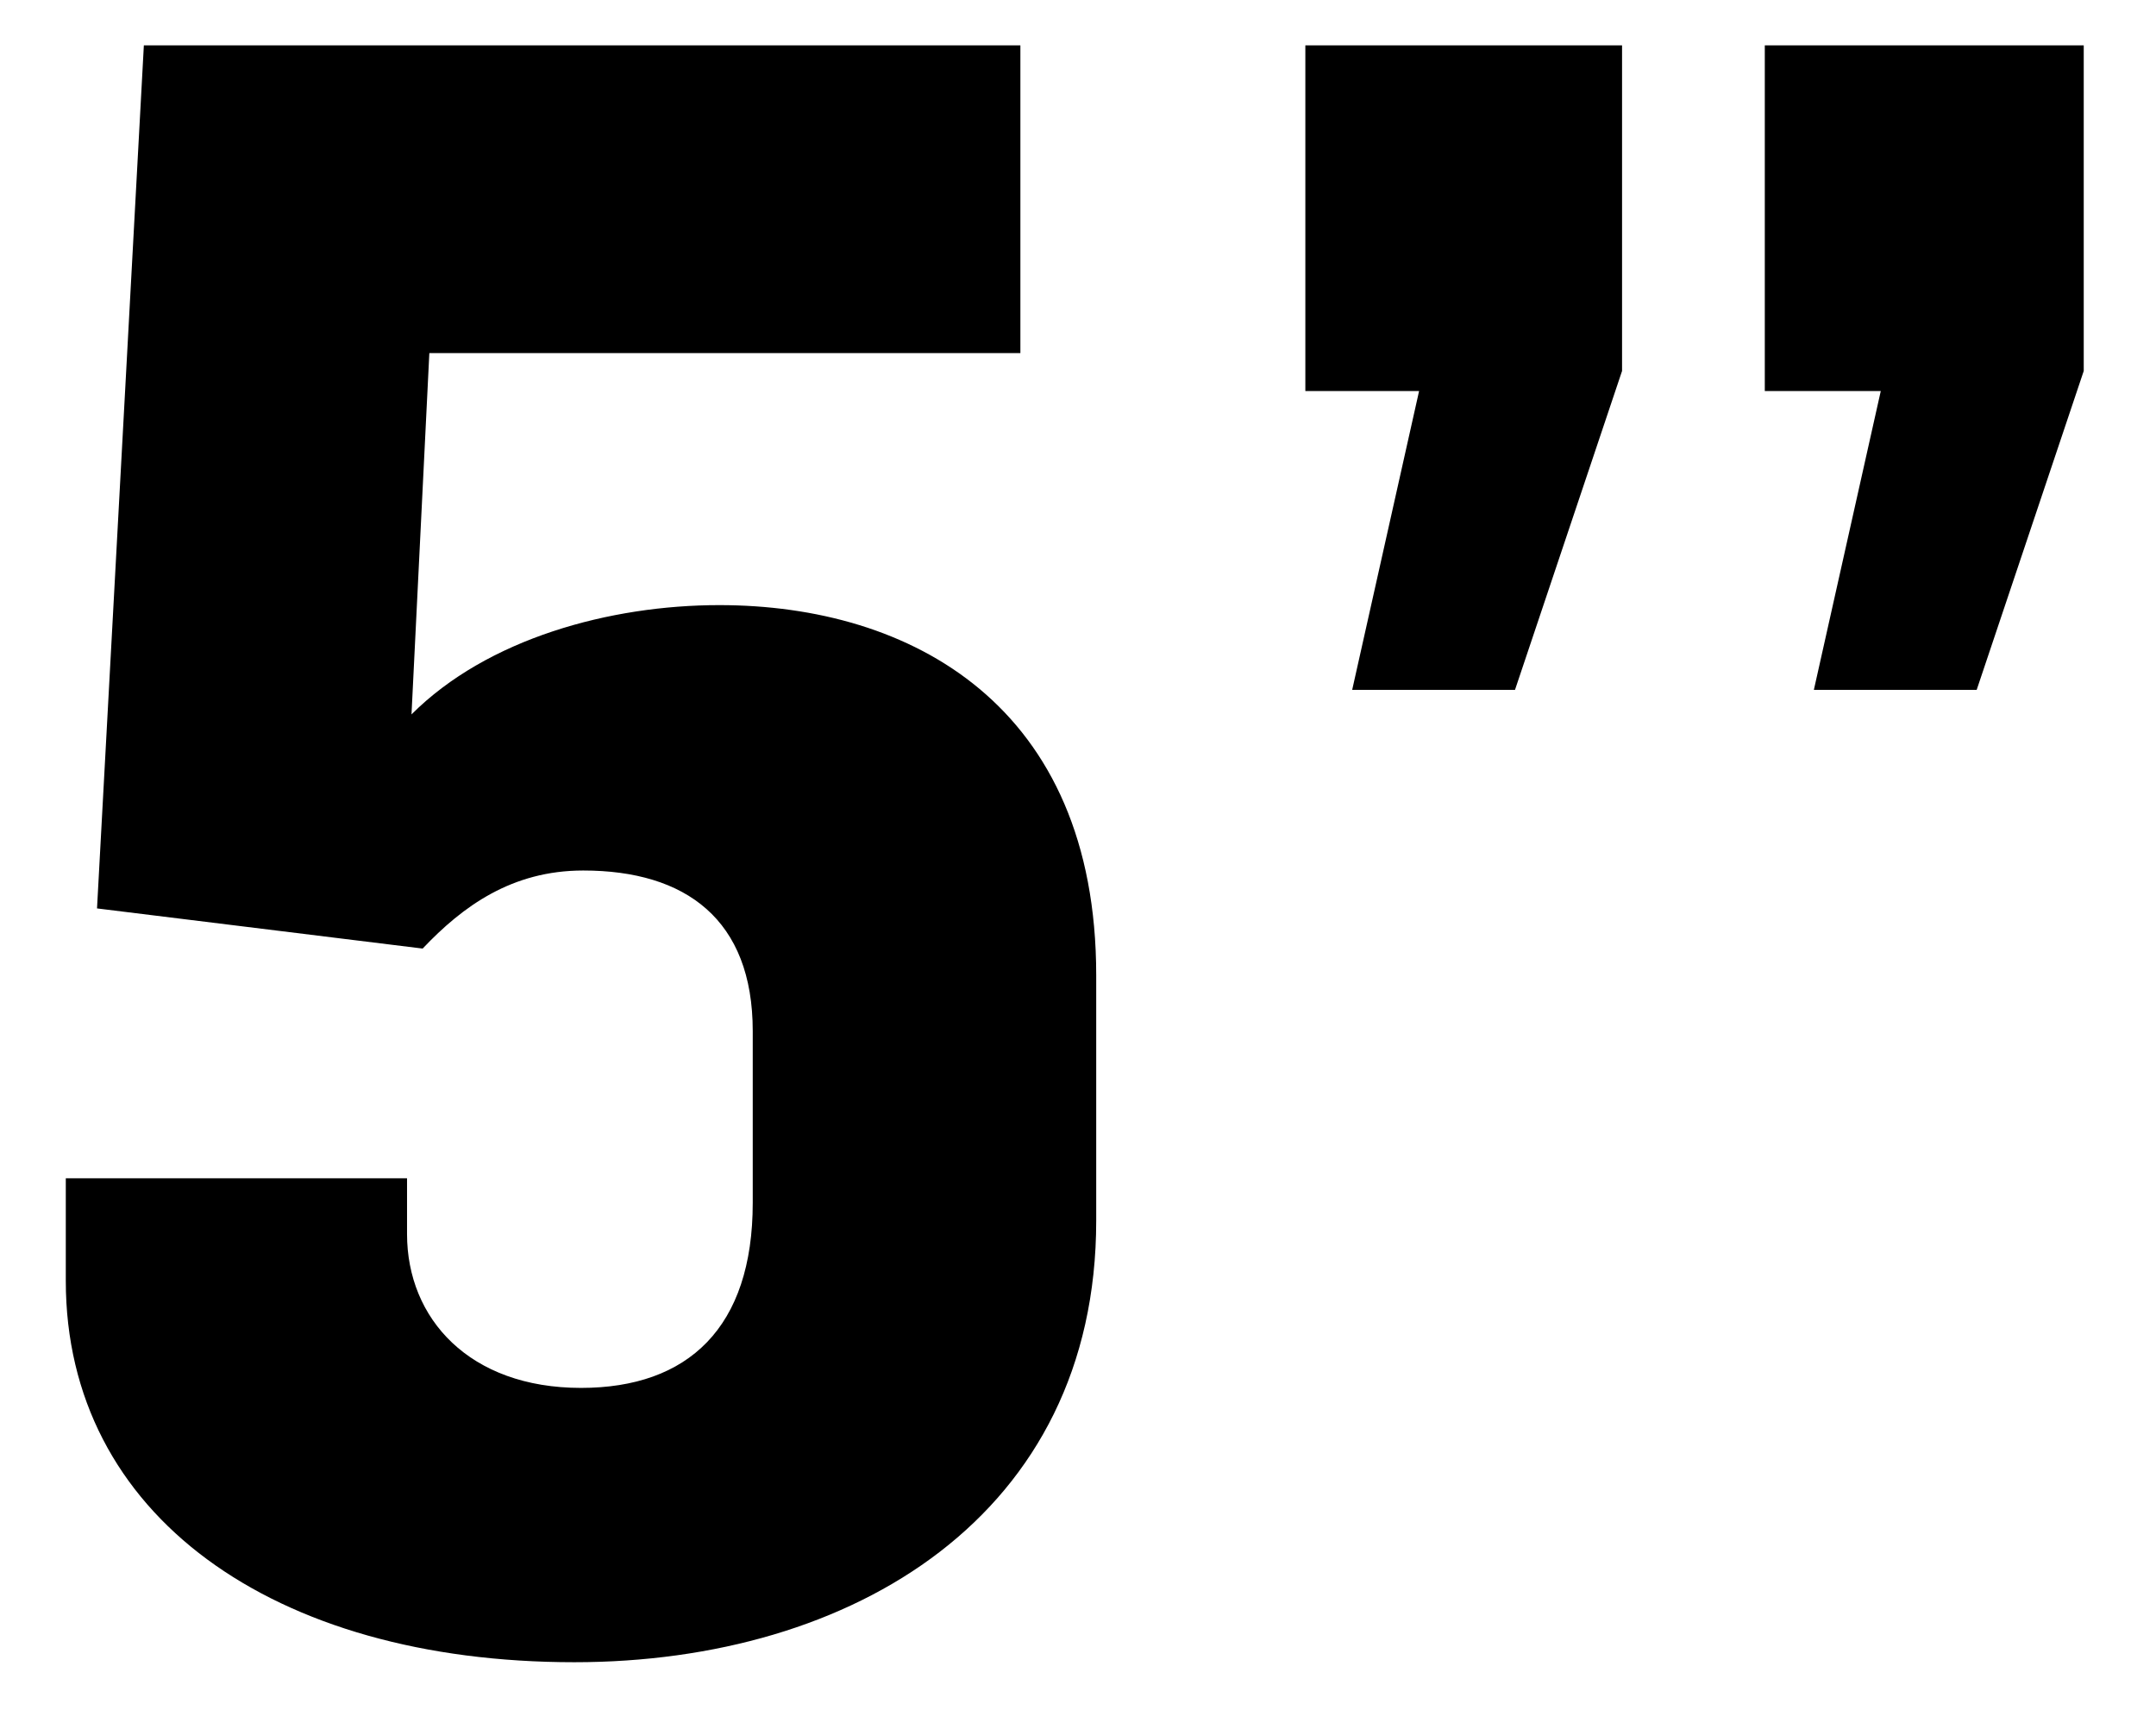
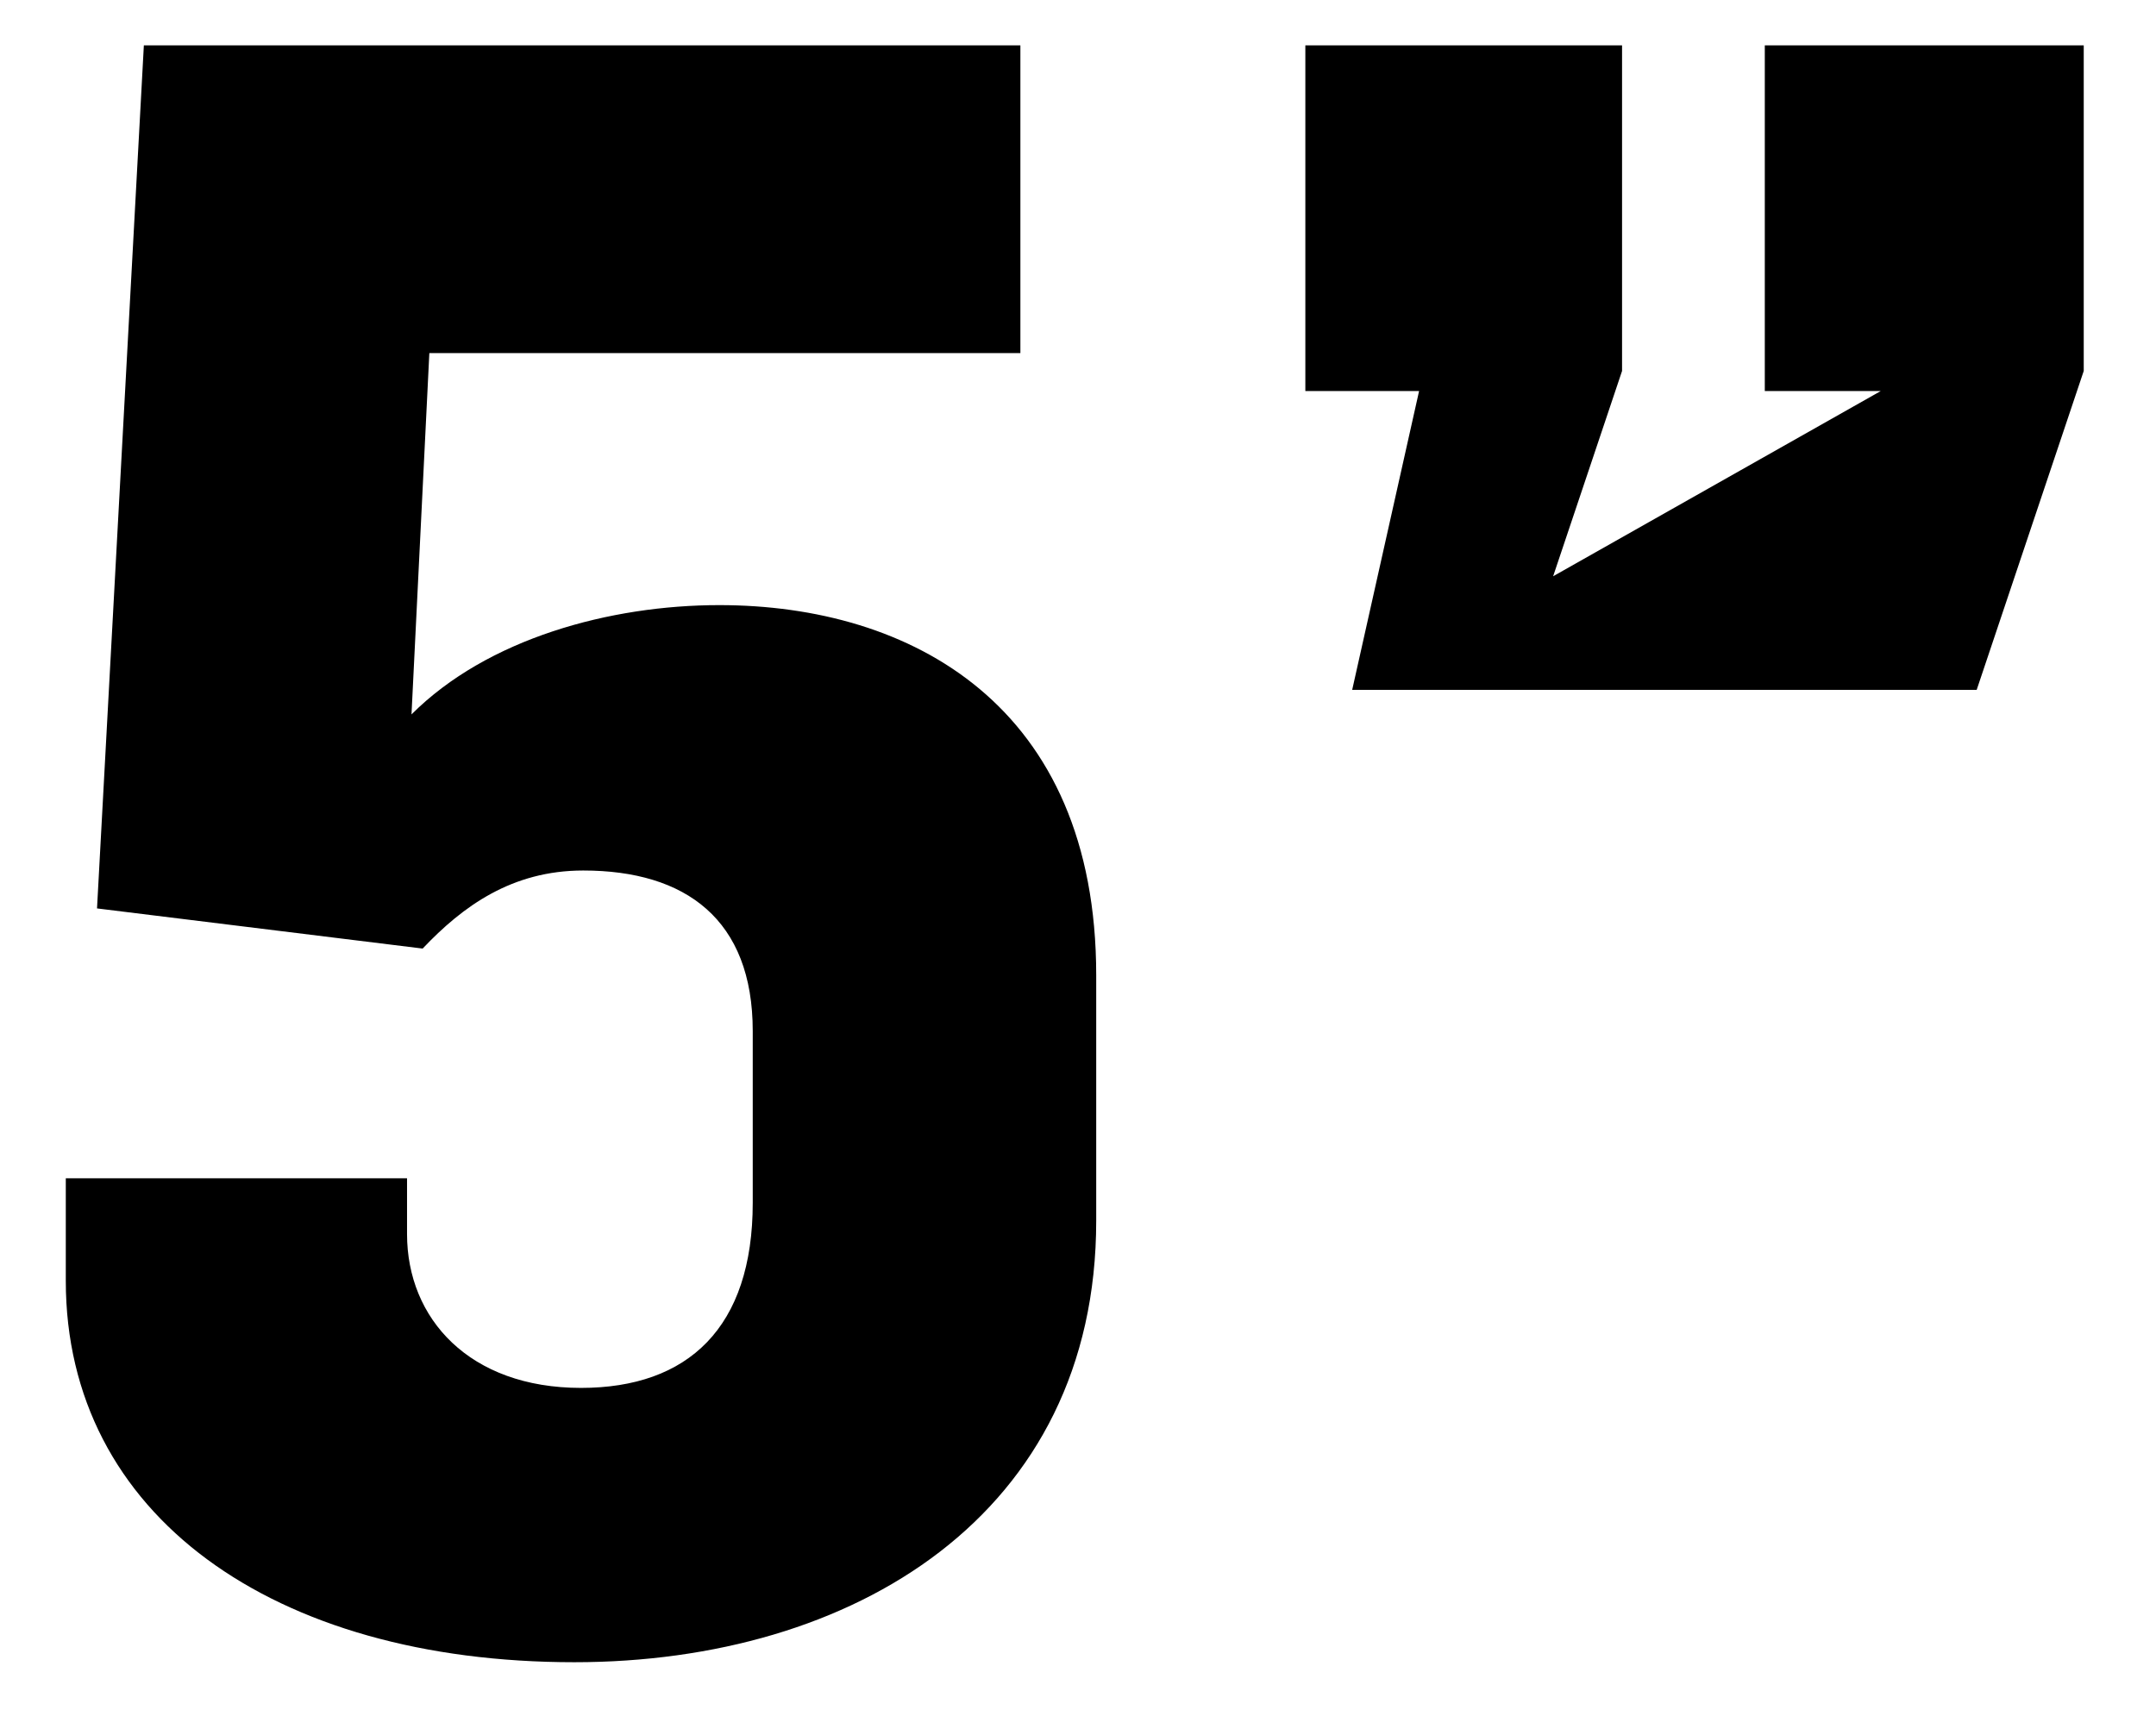
<svg xmlns="http://www.w3.org/2000/svg" width="29" height="23" viewBox="0 0 29 23" fill="none">
-   <path d="M7.725 22.36C3.675 22.36 0.885 20.38 0.885 17.23V15.85H5.475V16.6C5.475 17.74 6.315 18.67 7.815 18.67C9.255 18.67 10.125 17.86 10.125 16.18V13.87C10.125 12.37 9.225 11.71 7.845 11.71C6.885 11.71 6.225 12.19 5.685 12.76L1.305 12.22L1.935 0.61H13.725V4.75H5.775L5.535 9.61C6.555 8.59 8.205 8.14 9.675 8.14C12.255 8.14 14.745 9.49 14.745 13.12V16.42C14.745 20.38 11.475 22.36 7.725 22.36ZM18.188 9.28L19.088 5.26H17.558V0.61H21.818V4.99L20.378 9.28H18.188ZM24.398 9.28L25.298 5.26H23.738V0.61H28.028V4.99L26.588 9.28H24.398Z" fill="black" />
+   <path d="M7.725 22.36C3.675 22.36 0.885 20.38 0.885 17.23V15.85H5.475V16.6C5.475 17.74 6.315 18.67 7.815 18.67C9.255 18.67 10.125 17.86 10.125 16.18V13.87C10.125 12.37 9.225 11.71 7.845 11.71C6.885 11.71 6.225 12.19 5.685 12.76L1.305 12.22L1.935 0.61H13.725V4.75H5.775L5.535 9.61C6.555 8.59 8.205 8.14 9.675 8.14C12.255 8.14 14.745 9.49 14.745 13.12V16.42C14.745 20.38 11.475 22.36 7.725 22.36ZM18.188 9.28L19.088 5.26H17.558V0.61H21.818V4.99L20.378 9.28H18.188ZL25.298 5.26H23.738V0.61H28.028V4.99L26.588 9.28H24.398Z" fill="black" />
</svg>